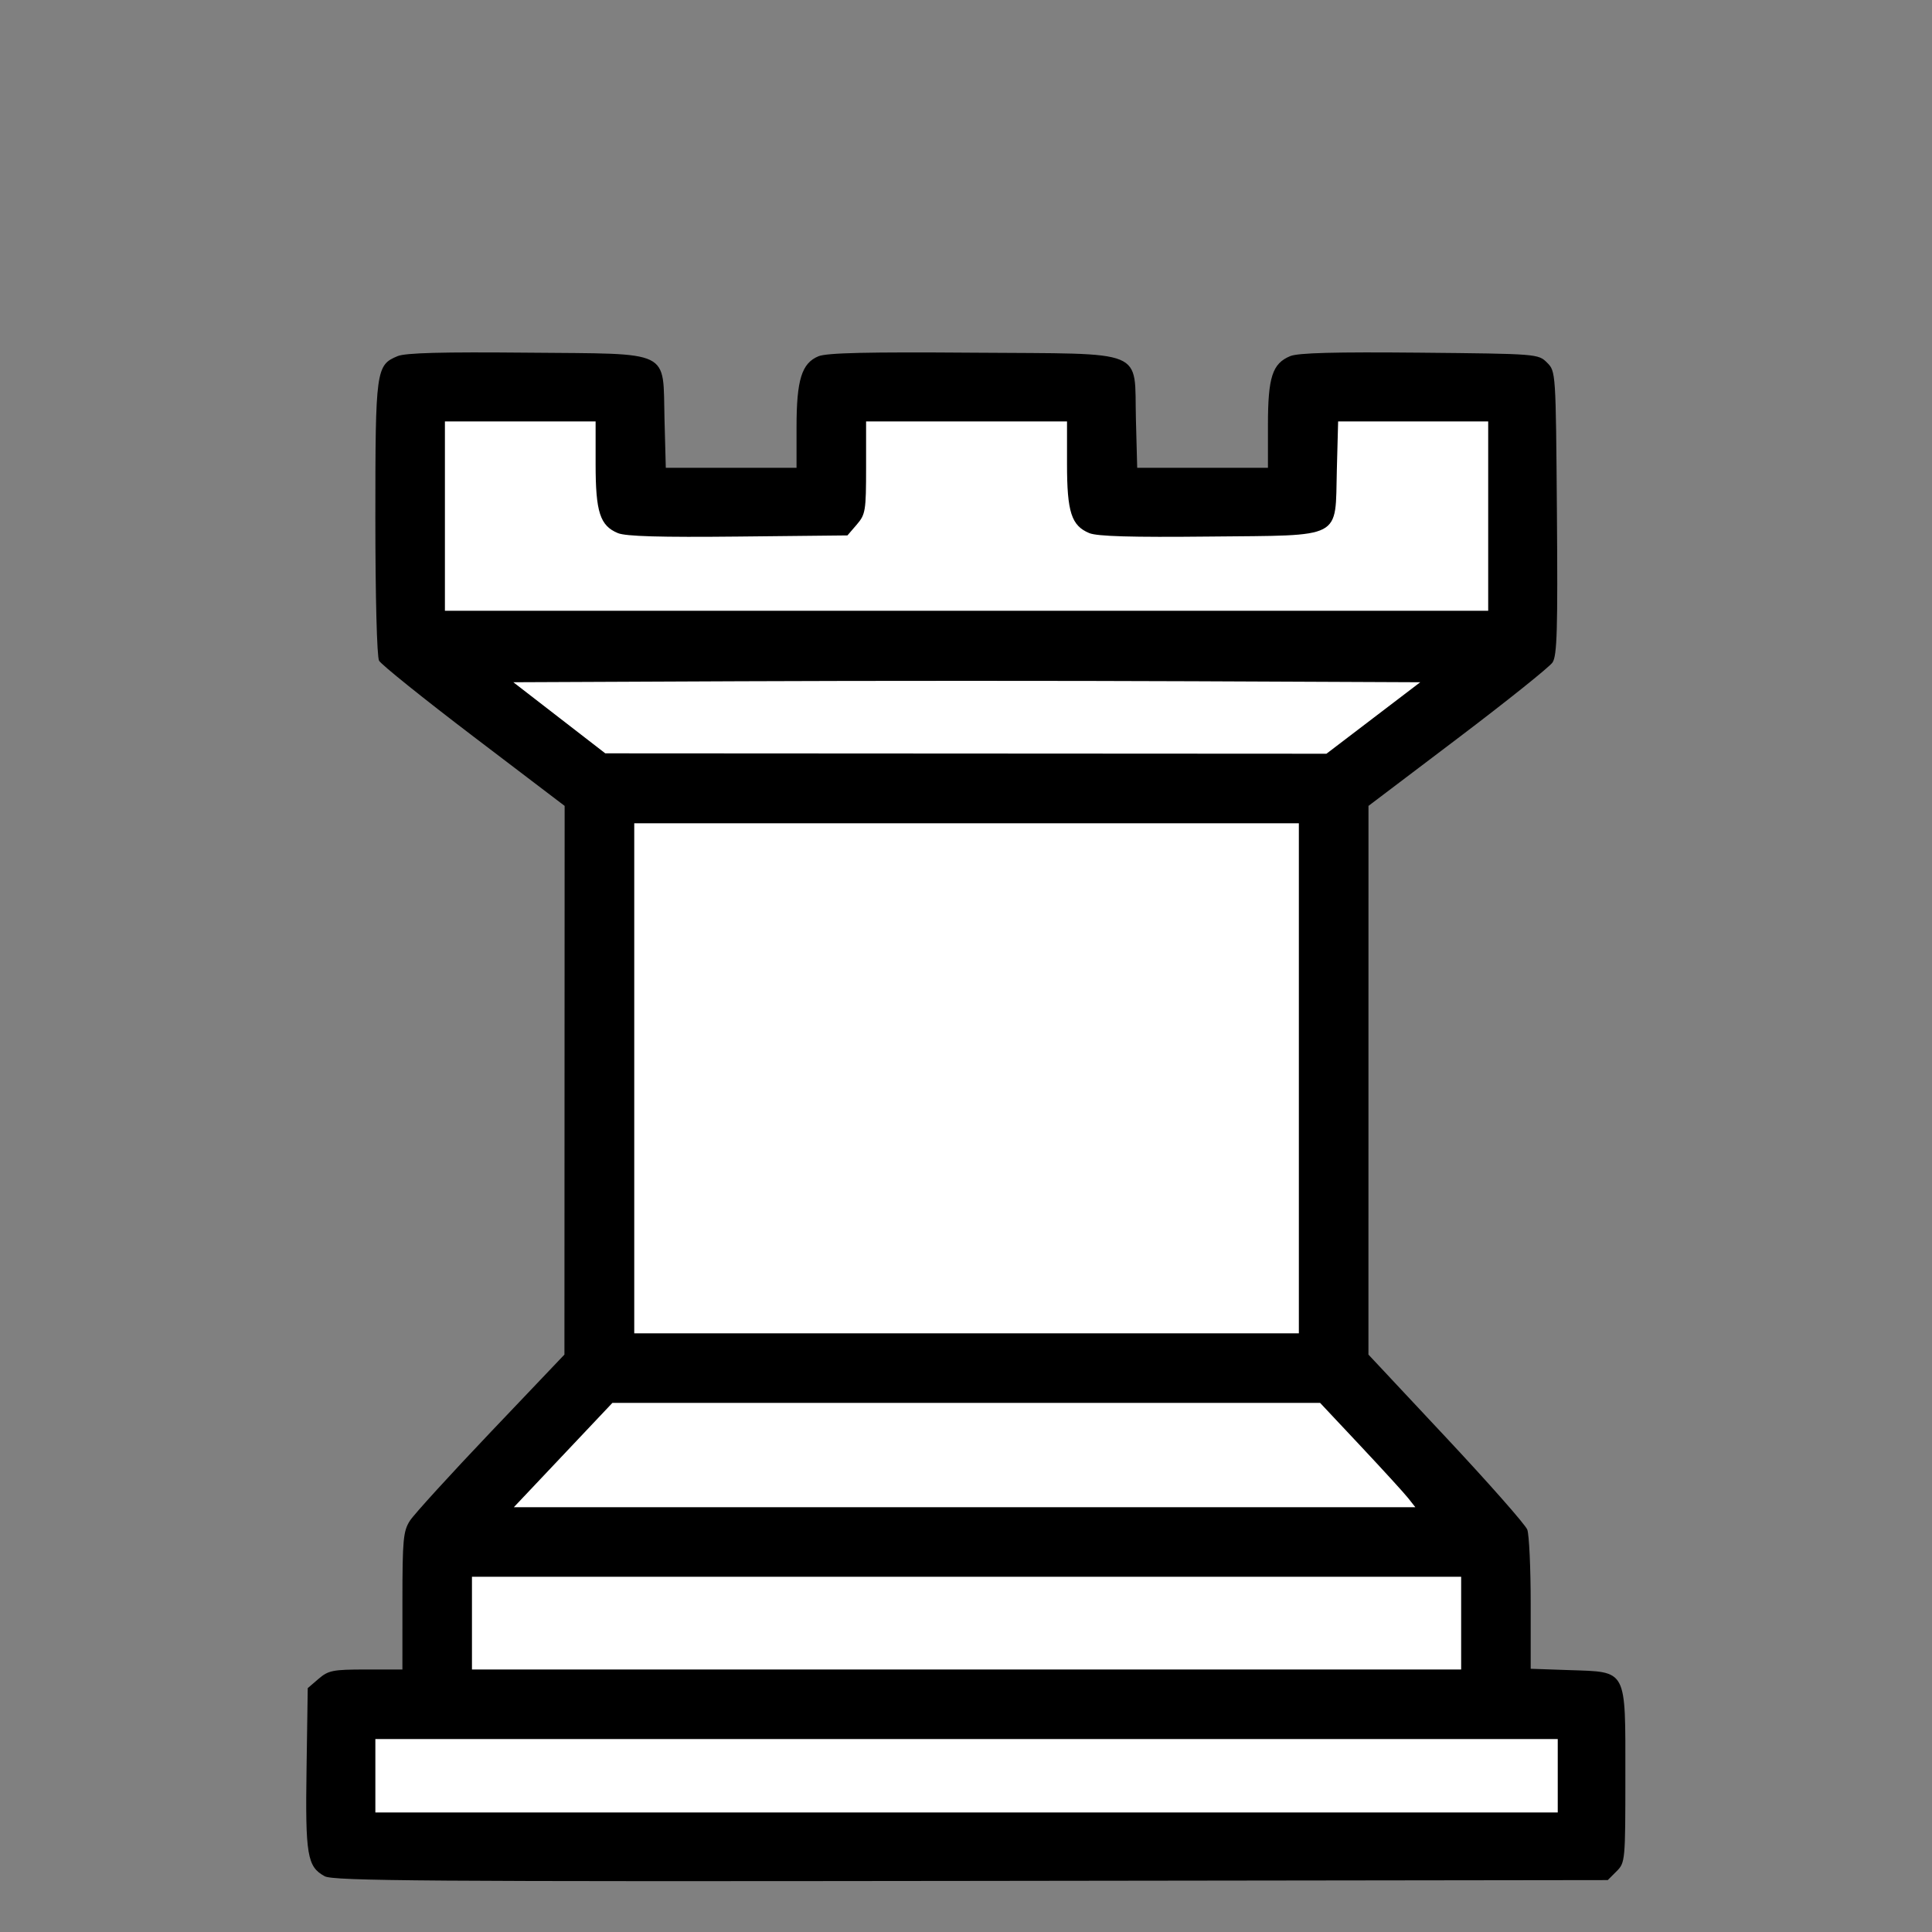
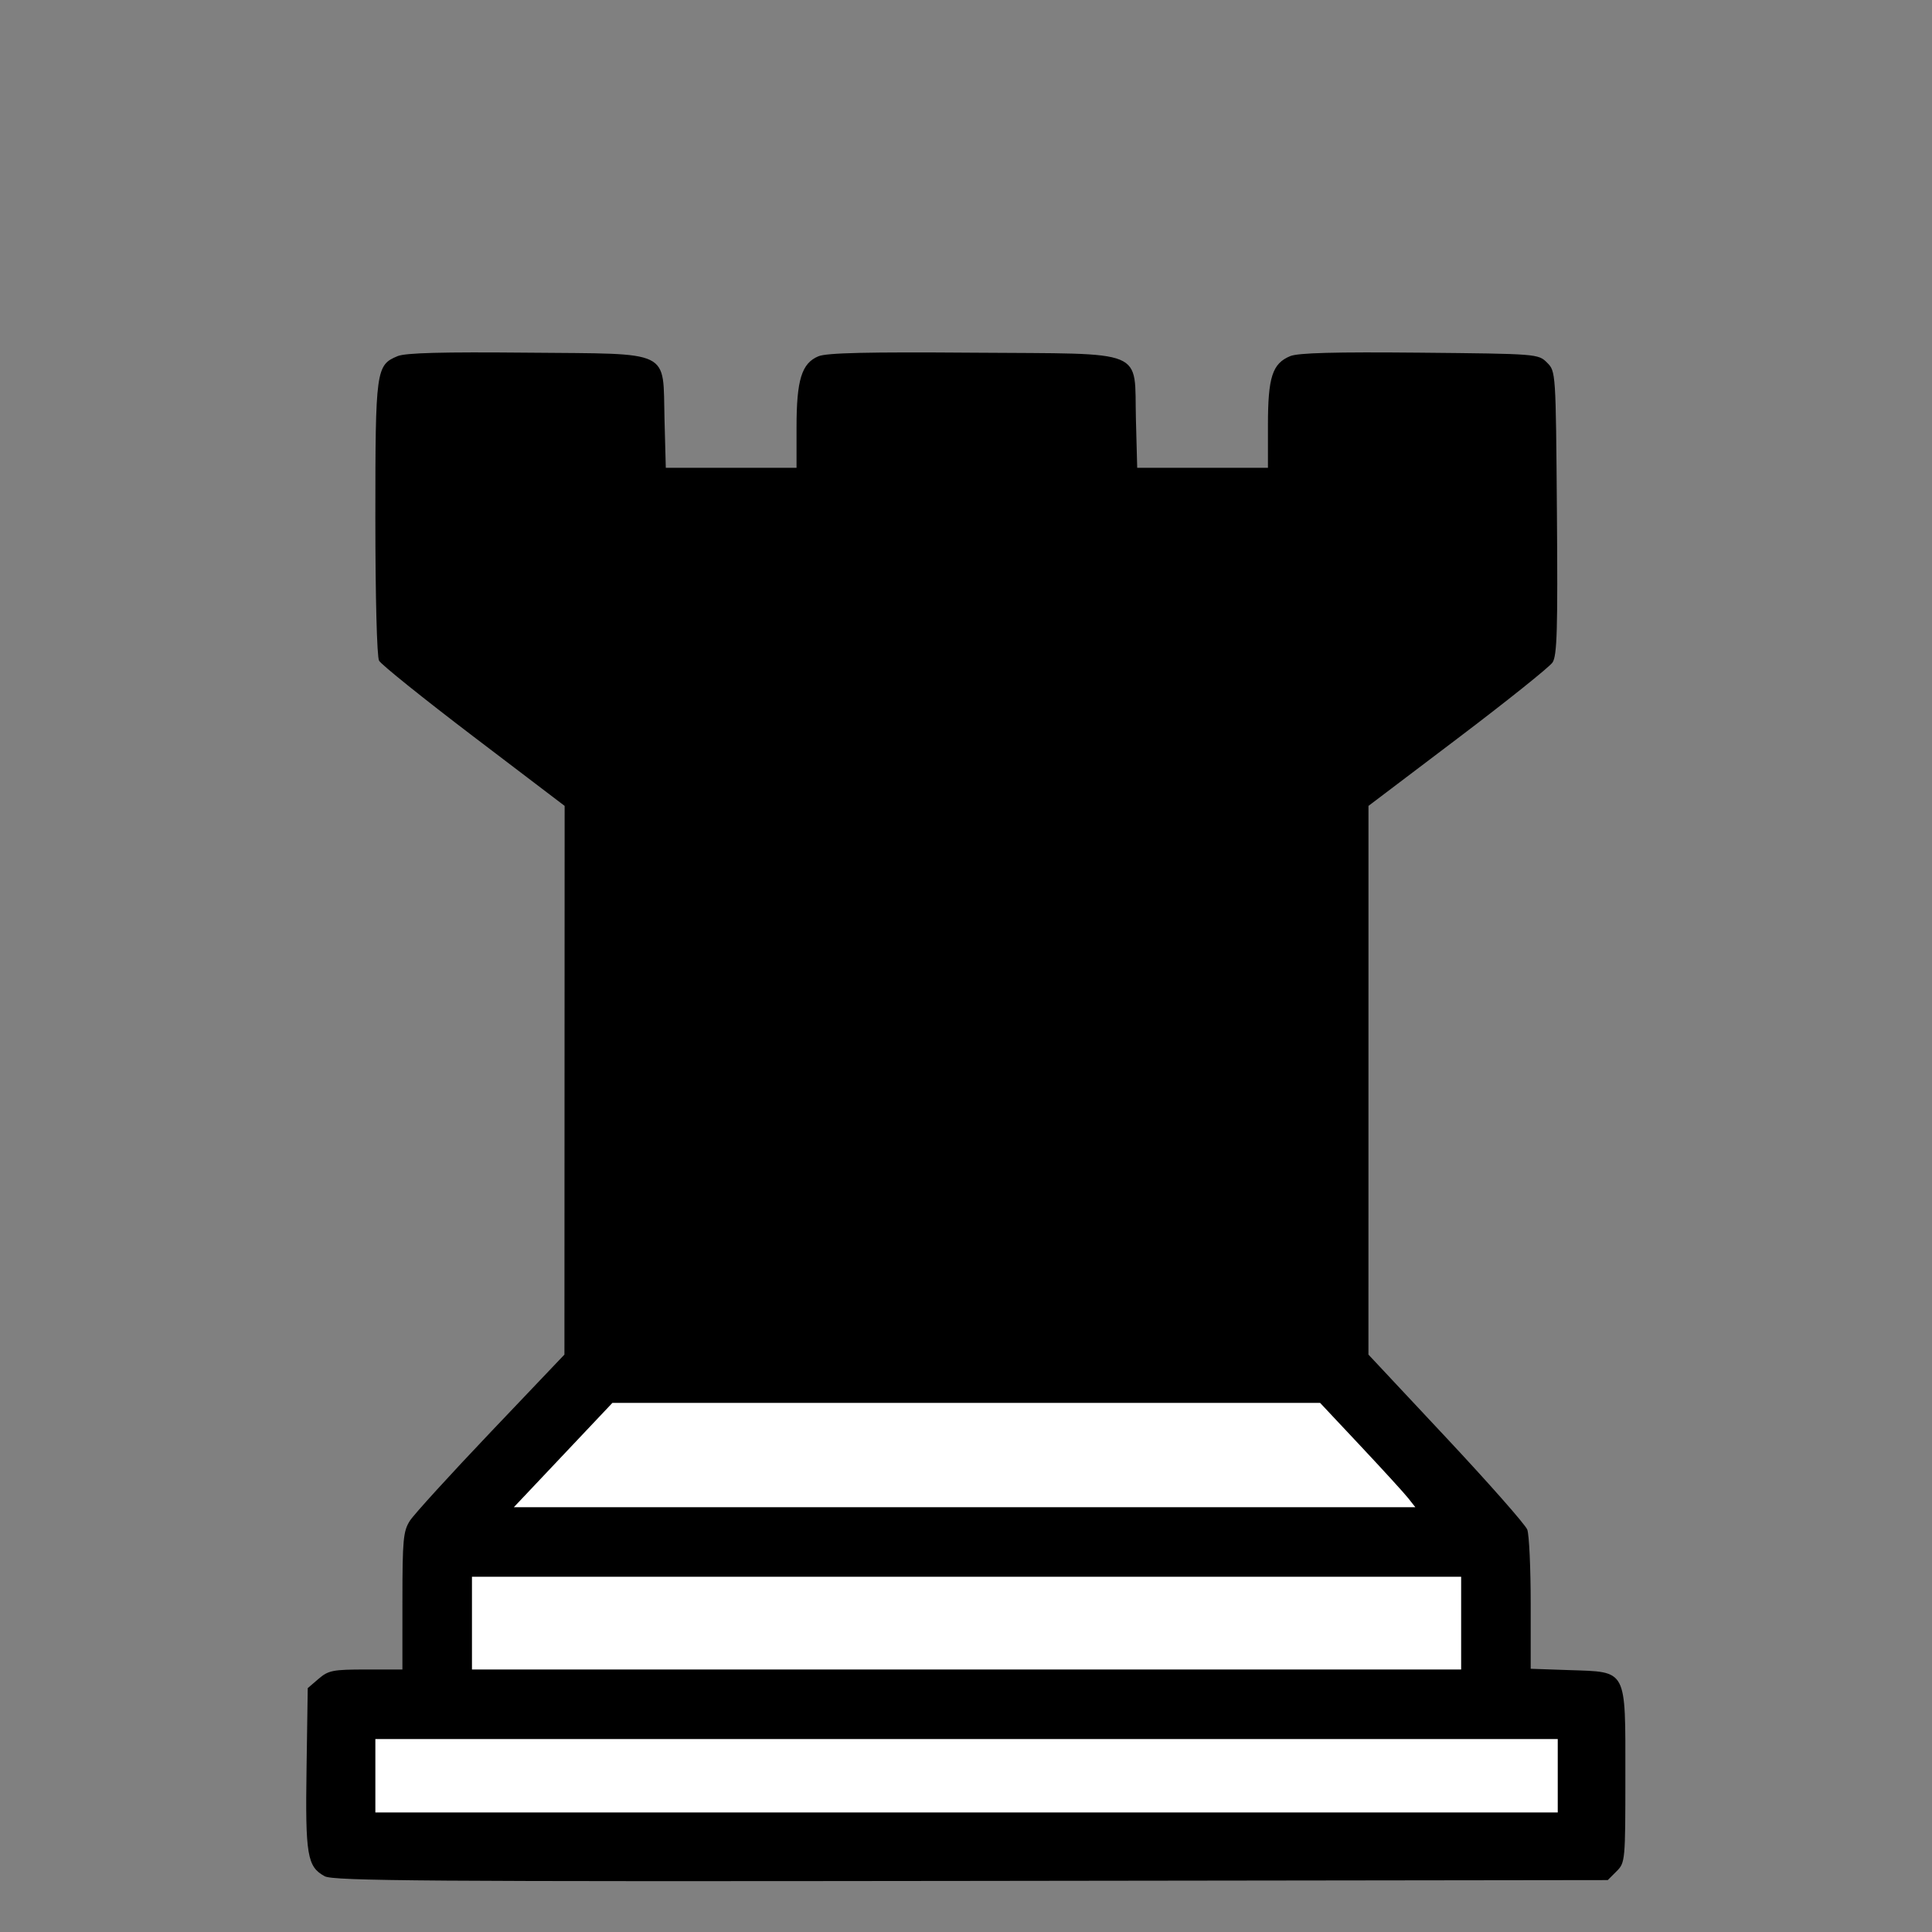
<svg xmlns="http://www.w3.org/2000/svg" width="500" height="500">
  <rect width="100%" height="100%" fill="#808080" stroke="none" />
  <g id="imagebot_2">
    <path transform="translate(-2.051 37.022) matrix(1 0 0 1 -554.822 -264.5)" fill="#000000" id="imagebot_9" d="M 640.905 713.048 C 636.369 710.575 635.873 707.624 636.208 685.106 L 636.516 664.366 L 639.322 661.954 C 641.859 659.774 643.033 659.543 651.572 659.543 L 661.016 659.543 L 661.02 641.793 C 661.024 625.961 661.233 623.719 662.955 621.043 C 664.017 619.393 673.45 609.043 683.917 598.043 L 702.948 578.043 L 702.974 507.043 L 703 436.043 L 679.464 418.145 C 666.519 408.301 655.498 399.443 654.972 398.461 C 654.417 397.422 654.016 381.977 654.016 361.559 C 654.016 323.146 654.179 321.961 659.779 319.641 C 661.821 318.795 671.367 318.542 693.299 318.751 C 731.271 319.113 728.36 317.695 728.848 336.068 L 729.18 348.543 L 746.098 348.543 L 763.016 348.543 L 763.016 338.011 C 763.016 325.783 764.349 321.476 768.687 319.679 C 770.832 318.791 781.434 318.547 808.783 318.757 C 854.311 319.107 850.354 317.479 850.848 336.068 L 851.18 348.543 L 868.098 348.543 L 885.016 348.543 L 885.016 337.493 C 885.016 325.081 886.154 321.557 890.779 319.641 C 892.822 318.795 902.367 318.542 924.299 318.751 C 954.687 319.04 954.984 319.063 957.24 321.32 C 959.515 323.594 959.517 323.628 959.802 360.19 C 960.039 390.43 959.843 397.154 958.673 398.914 C 957.894 400.085 946.857 408.918 934.146 418.543 L 911.034 436.043 L 911.029 507.043 L 911.023 578.043 L 931.132 599.524 C 942.193 611.339 951.641 622.055 952.129 623.339 C 952.617 624.623 953.016 633.252 953.016 642.514 L 953.016 659.355 L 962.991 659.699 C 978.114 660.22 977.516 659.095 977.516 687.043 C 977.516 709.066 977.474 709.53 975.239 711.765 L 972.961 714.043 L 808.239 714.258 C 667.301 714.442 643.139 714.267 640.905 713.048 L 640.905 713.048 Z" />
-     <path transform="translate(-2.051 37.022) matrix(1 0 0 1 -554.822 -264.5)" fill="#ffffff" id="imagebot_8" d="M 942.016 361.043 L 942.016 336.543 L 922.598 336.543 L 903.18 336.543 L 902.848 349.018 C 902.362 367.286 904.872 365.97 869.807 366.338 C 849.755 366.549 840.826 366.292 838.786 365.448 C 834.154 363.529 833.016 360.01 833.016 347.593 L 833.016 336.543 L 807.016 336.543 L 781.016 336.543 L 781.016 348.487 C 781.016 359.669 780.863 360.61 778.604 363.237 L 776.192 366.043 L 747.921 366.338 C 727.781 366.549 718.826 366.293 716.786 365.448 C 712.154 363.529 711.016 360.01 711.016 347.593 L 711.016 336.543 L 691.516 336.543 L 672.016 336.543 L 672.016 361.043 L 672.016 385.543 L 807.016 385.543 L 942.016 385.543 L 942.016 361.043 Z" />
-     <path transform="translate(-2.051 37.022) matrix(1 0 0 1 -554.822 -264.5)" fill="#ffffff" id="imagebot_7" d="M 912.291 413.293 L 924.428 404.043 L 865.722 403.785 C 833.434 403.643 780.626 403.643 748.372 403.785 L 689.727 404.043 L 701.622 413.242 L 713.516 422.441 L 806.835 422.492 L 900.154 422.543 L 912.291 413.293 Z" />
-     <path transform="translate(-2.051 37.022) matrix(1 0 0 1 -554.822 -264.5)" fill="#ffffff" id="imagebot_6" d="M 893.016 506.543 L 893.016 440.543 L 807.016 440.543 L 721.016 440.543 L 721.016 506.543 L 721.016 572.543 L 807.016 572.543 L 893.016 572.543 L 893.016 506.543 Z" />
    <path transform="translate(-2.051 37.022) matrix(1 0 0 1 -554.822 -264.5)" fill="#ffffff" id="imagebot_5" d="M 921.339 615.23 C 920.337 613.958 914.792 607.883 909.016 601.731 L 898.516 590.544 L 806.939 590.543 L 715.362 590.543 L 702.608 604.043 L 689.854 617.543 L 806.508 617.543 L 923.162 617.543 L 921.339 615.23 Z" />
    <path transform="translate(-2.051 37.022) matrix(1 0 0 1 -554.822 -264.5)" fill="#ffffff" id="imagebot_4" d="M 935.016 647.543 L 935.016 635.543 L 807.016 635.543 L 679.016 635.543 L 679.016 647.543 L 679.016 659.543 L 807.016 659.543 L 935.016 659.543 L 935.016 647.543 Z" />
    <path transform="translate(-2.051 37.022) matrix(1 0 0 1 -554.822 -264.5)" fill="#ffffff" id="imagebot_3" d="M 960.016 687.043 L 960.016 677.543 L 807.016 677.543 L 654.016 677.543 L 654.016 687.043 L 654.016 696.543 L 807.016 696.543 L 960.016 696.543 L 960.016 687.043 Z" />
    <title>imagebot_2</title>
  </g>
</svg>